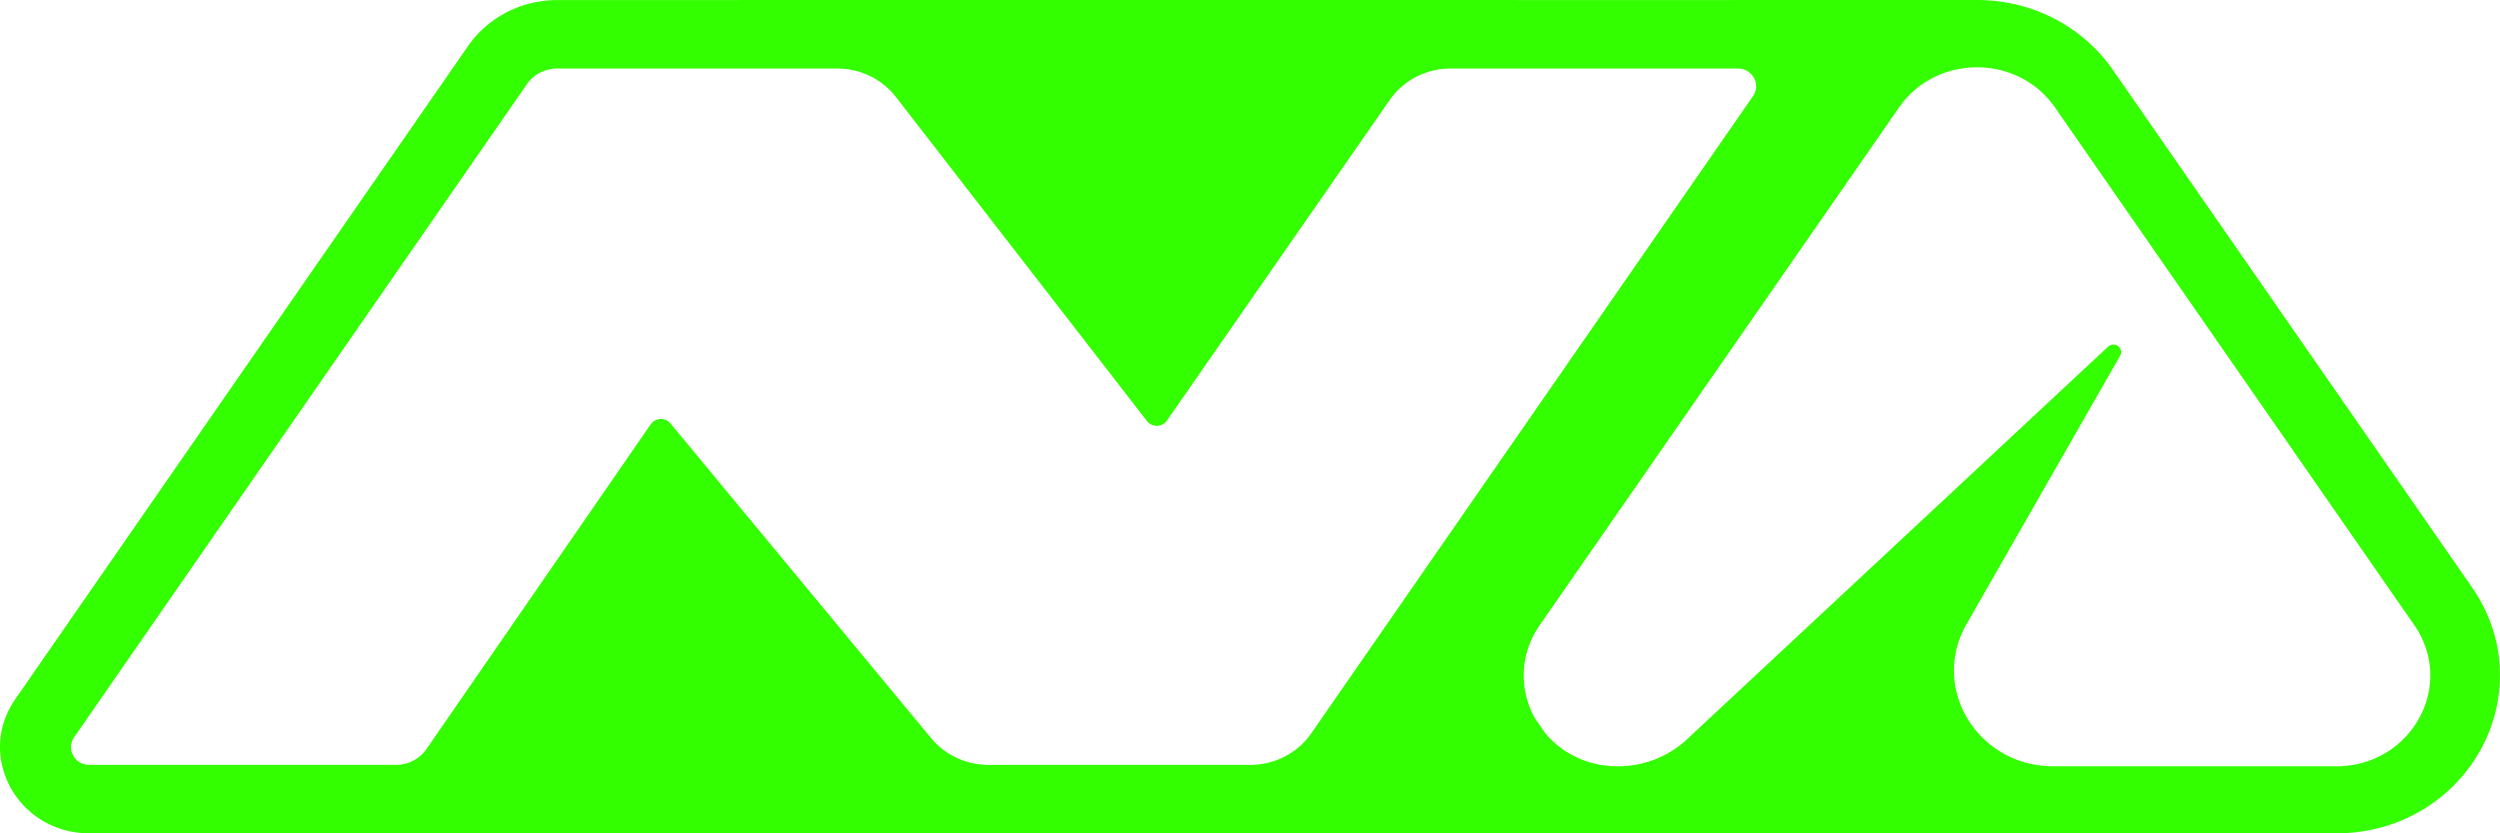
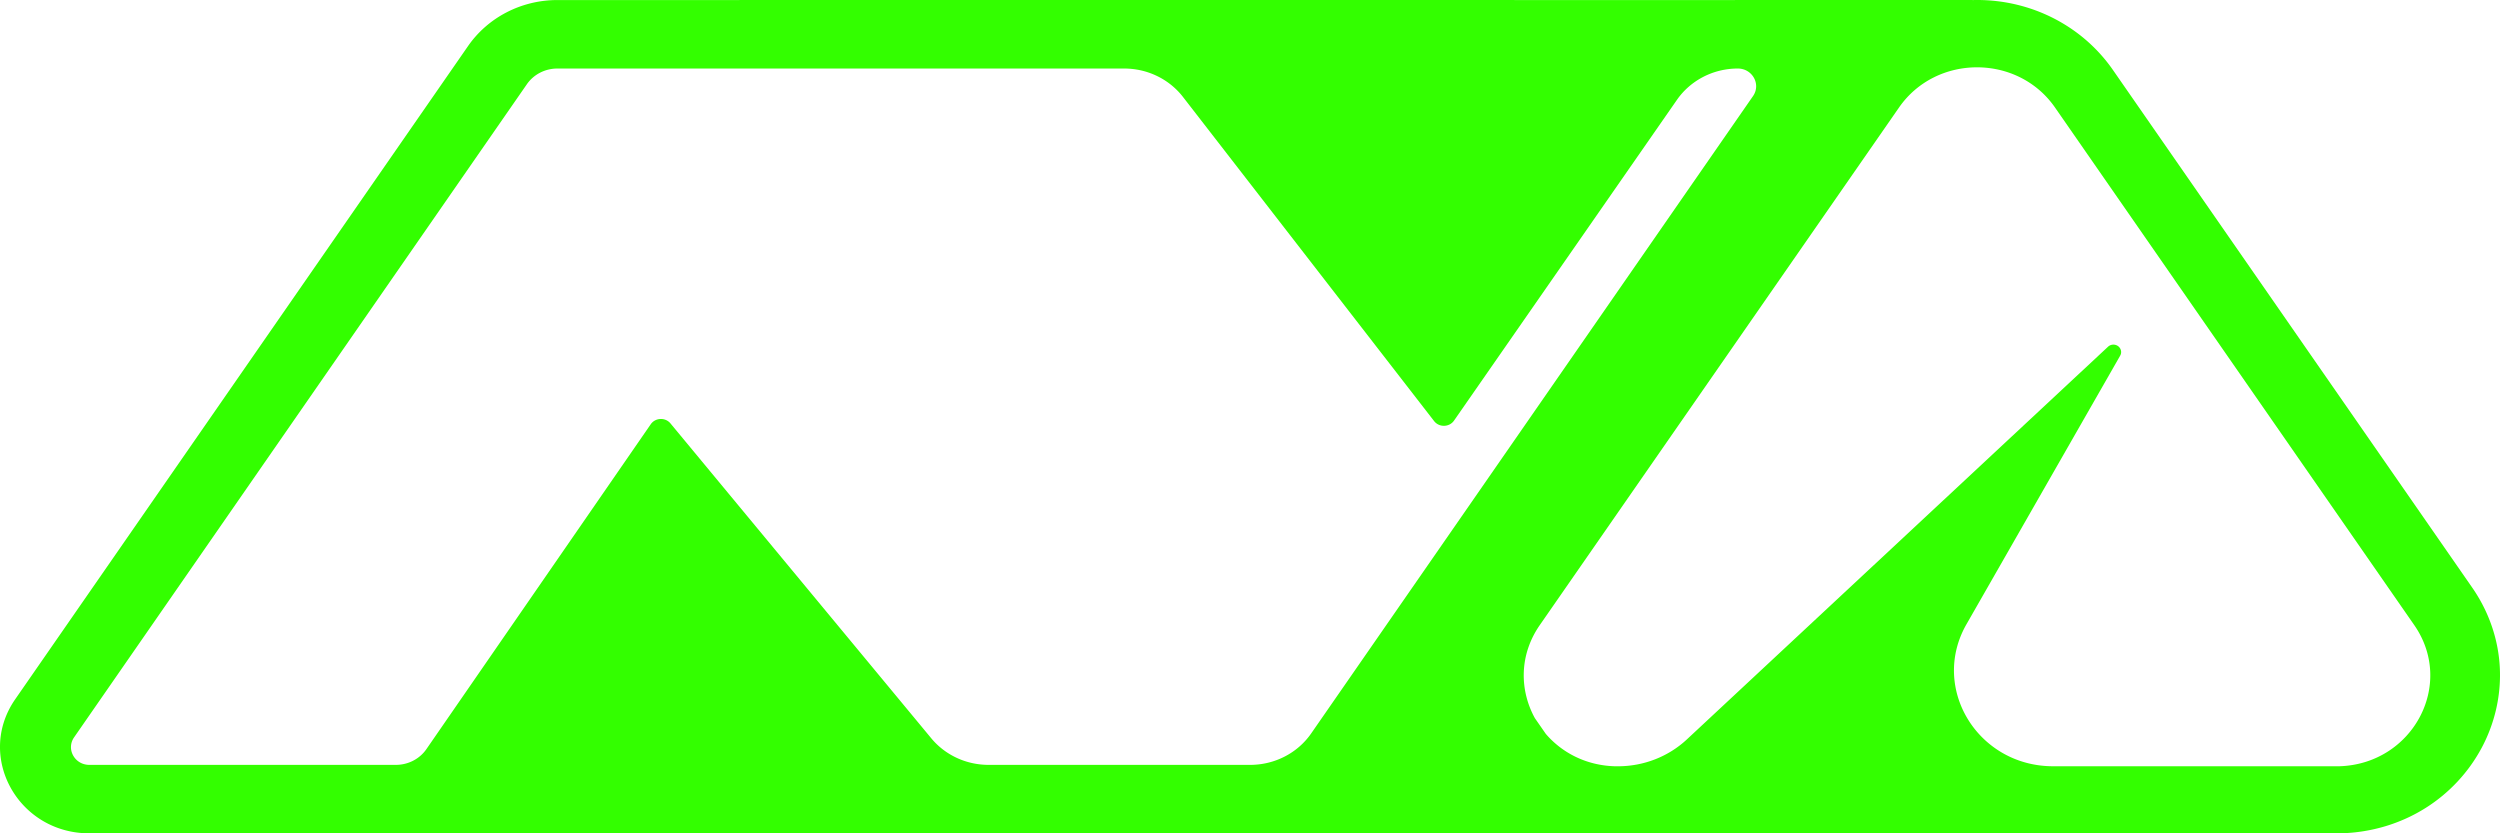
<svg xmlns="http://www.w3.org/2000/svg" width="264" height="88" fill="none">
-   <path fill="#3F0" fill-rule="evenodd" d="M132.435 87.995c-.137.003-.274.005-.411.005h-27.635c-.137 0-.273-.002-.41-.005H42.163a11.93 11.93 0 0 1-.354.005H9.434c-7.52 0-12.022-8.11-7.824-14.165L49.422 4.87C51.53 1.828 55.069.005 58.854.005h19.23L78.07 0h81.868l-.021.005h23.294L183.209 0h25.074l-.01.008a18 18 0 0 1 .52-.008c5.764 0 11.122 2.762 14.332 7.387l37.933 54.652c1.793 2.582 2.806 5.561 2.929 8.616.116 2.86-.547 5.73-1.913 8.298a16.987 16.987 0 0 1-5.879 6.335c-2.644 1.68-5.737 2.616-8.943 2.707H132.435Zm30.169-21.99c-2.206 3.178-2.134 6.901-.521 9.833l1.153 1.66c1.709 1.987 4.256 3.334 7.296 3.42h.335c2.71 0 5.314-1.017 7.265-2.835l44.478-41.47a.83.83 0 0 1 .566-.22c.621 0 1.014.643.713 1.168L207.66 65.919c-3.855 6.737 1.188 14.998 9.155 14.998h30.202c7.744-.22 12.286-8.63 7.925-14.912l-37.933-54.652c-3.928-5.659-12.544-5.659-16.472 0l-37.933 54.652ZM41.809 80.77c1.294 0 2.503-.624 3.221-1.664l23.69-34.307c.485-.702 1.536-.746 2.082-.087l27.54 33.251c1.47 1.775 3.695 2.807 6.047 2.807h27.635c2.584 0 4.997-1.244 6.435-3.317l46.661-67.307c.861-1.242-.06-2.91-1.608-2.91h-30.319c-2.58 0-4.991 1.242-6.429 3.311l-23.537 33.867c-.496.713-1.572.74-2.105.052l-26.52-34.231c-1.463-1.887-3.76-2.998-6.201-2.998H58.854c-1.292 0-2.499.622-3.217 1.659L7.825 77.86c-.861 1.242.06 2.91 1.609 2.91h32.375Z" clip-rule="evenodd" />
+   <path fill="#3F0" fill-rule="evenodd" d="M132.435 87.995c-.137.003-.274.005-.411.005h-27.635c-.137 0-.273-.002-.41-.005H42.163a11.93 11.93 0 0 1-.354.005H9.434c-7.52 0-12.022-8.11-7.824-14.165L49.422 4.87C51.53 1.828 55.069.005 58.854.005h19.23L78.07 0h81.868l-.021.005h23.294L183.209 0h25.074l-.01.008a18 18 0 0 1 .52-.008c5.764 0 11.122 2.762 14.332 7.387l37.933 54.652c1.793 2.582 2.806 5.561 2.929 8.616.116 2.86-.547 5.73-1.913 8.298a16.987 16.987 0 0 1-5.879 6.335c-2.644 1.68-5.737 2.616-8.943 2.707H132.435Zm30.169-21.99c-2.206 3.178-2.134 6.901-.521 9.833l1.153 1.66c1.709 1.987 4.256 3.334 7.296 3.42h.335c2.71 0 5.314-1.017 7.265-2.835l44.478-41.47a.83.83 0 0 1 .566-.22c.621 0 1.014.643.713 1.168L207.66 65.919c-3.855 6.737 1.188 14.998 9.155 14.998h30.202c7.744-.22 12.286-8.63 7.925-14.912l-37.933-54.652c-3.928-5.659-12.544-5.659-16.472 0l-37.933 54.652ZM41.809 80.77c1.294 0 2.503-.624 3.221-1.664l23.69-34.307c.485-.702 1.536-.746 2.082-.087l27.54 33.251c1.47 1.775 3.695 2.807 6.047 2.807h27.635c2.584 0 4.997-1.244 6.435-3.317l46.661-67.307c.861-1.242-.06-2.91-1.608-2.91c-2.58 0-4.991 1.242-6.429 3.311l-23.537 33.867c-.496.713-1.572.74-2.105.052l-26.52-34.231c-1.463-1.887-3.76-2.998-6.201-2.998H58.854c-1.292 0-2.499.622-3.217 1.659L7.825 77.86c-.861 1.242.06 2.91 1.609 2.91h32.375Z" clip-rule="evenodd" />
</svg>